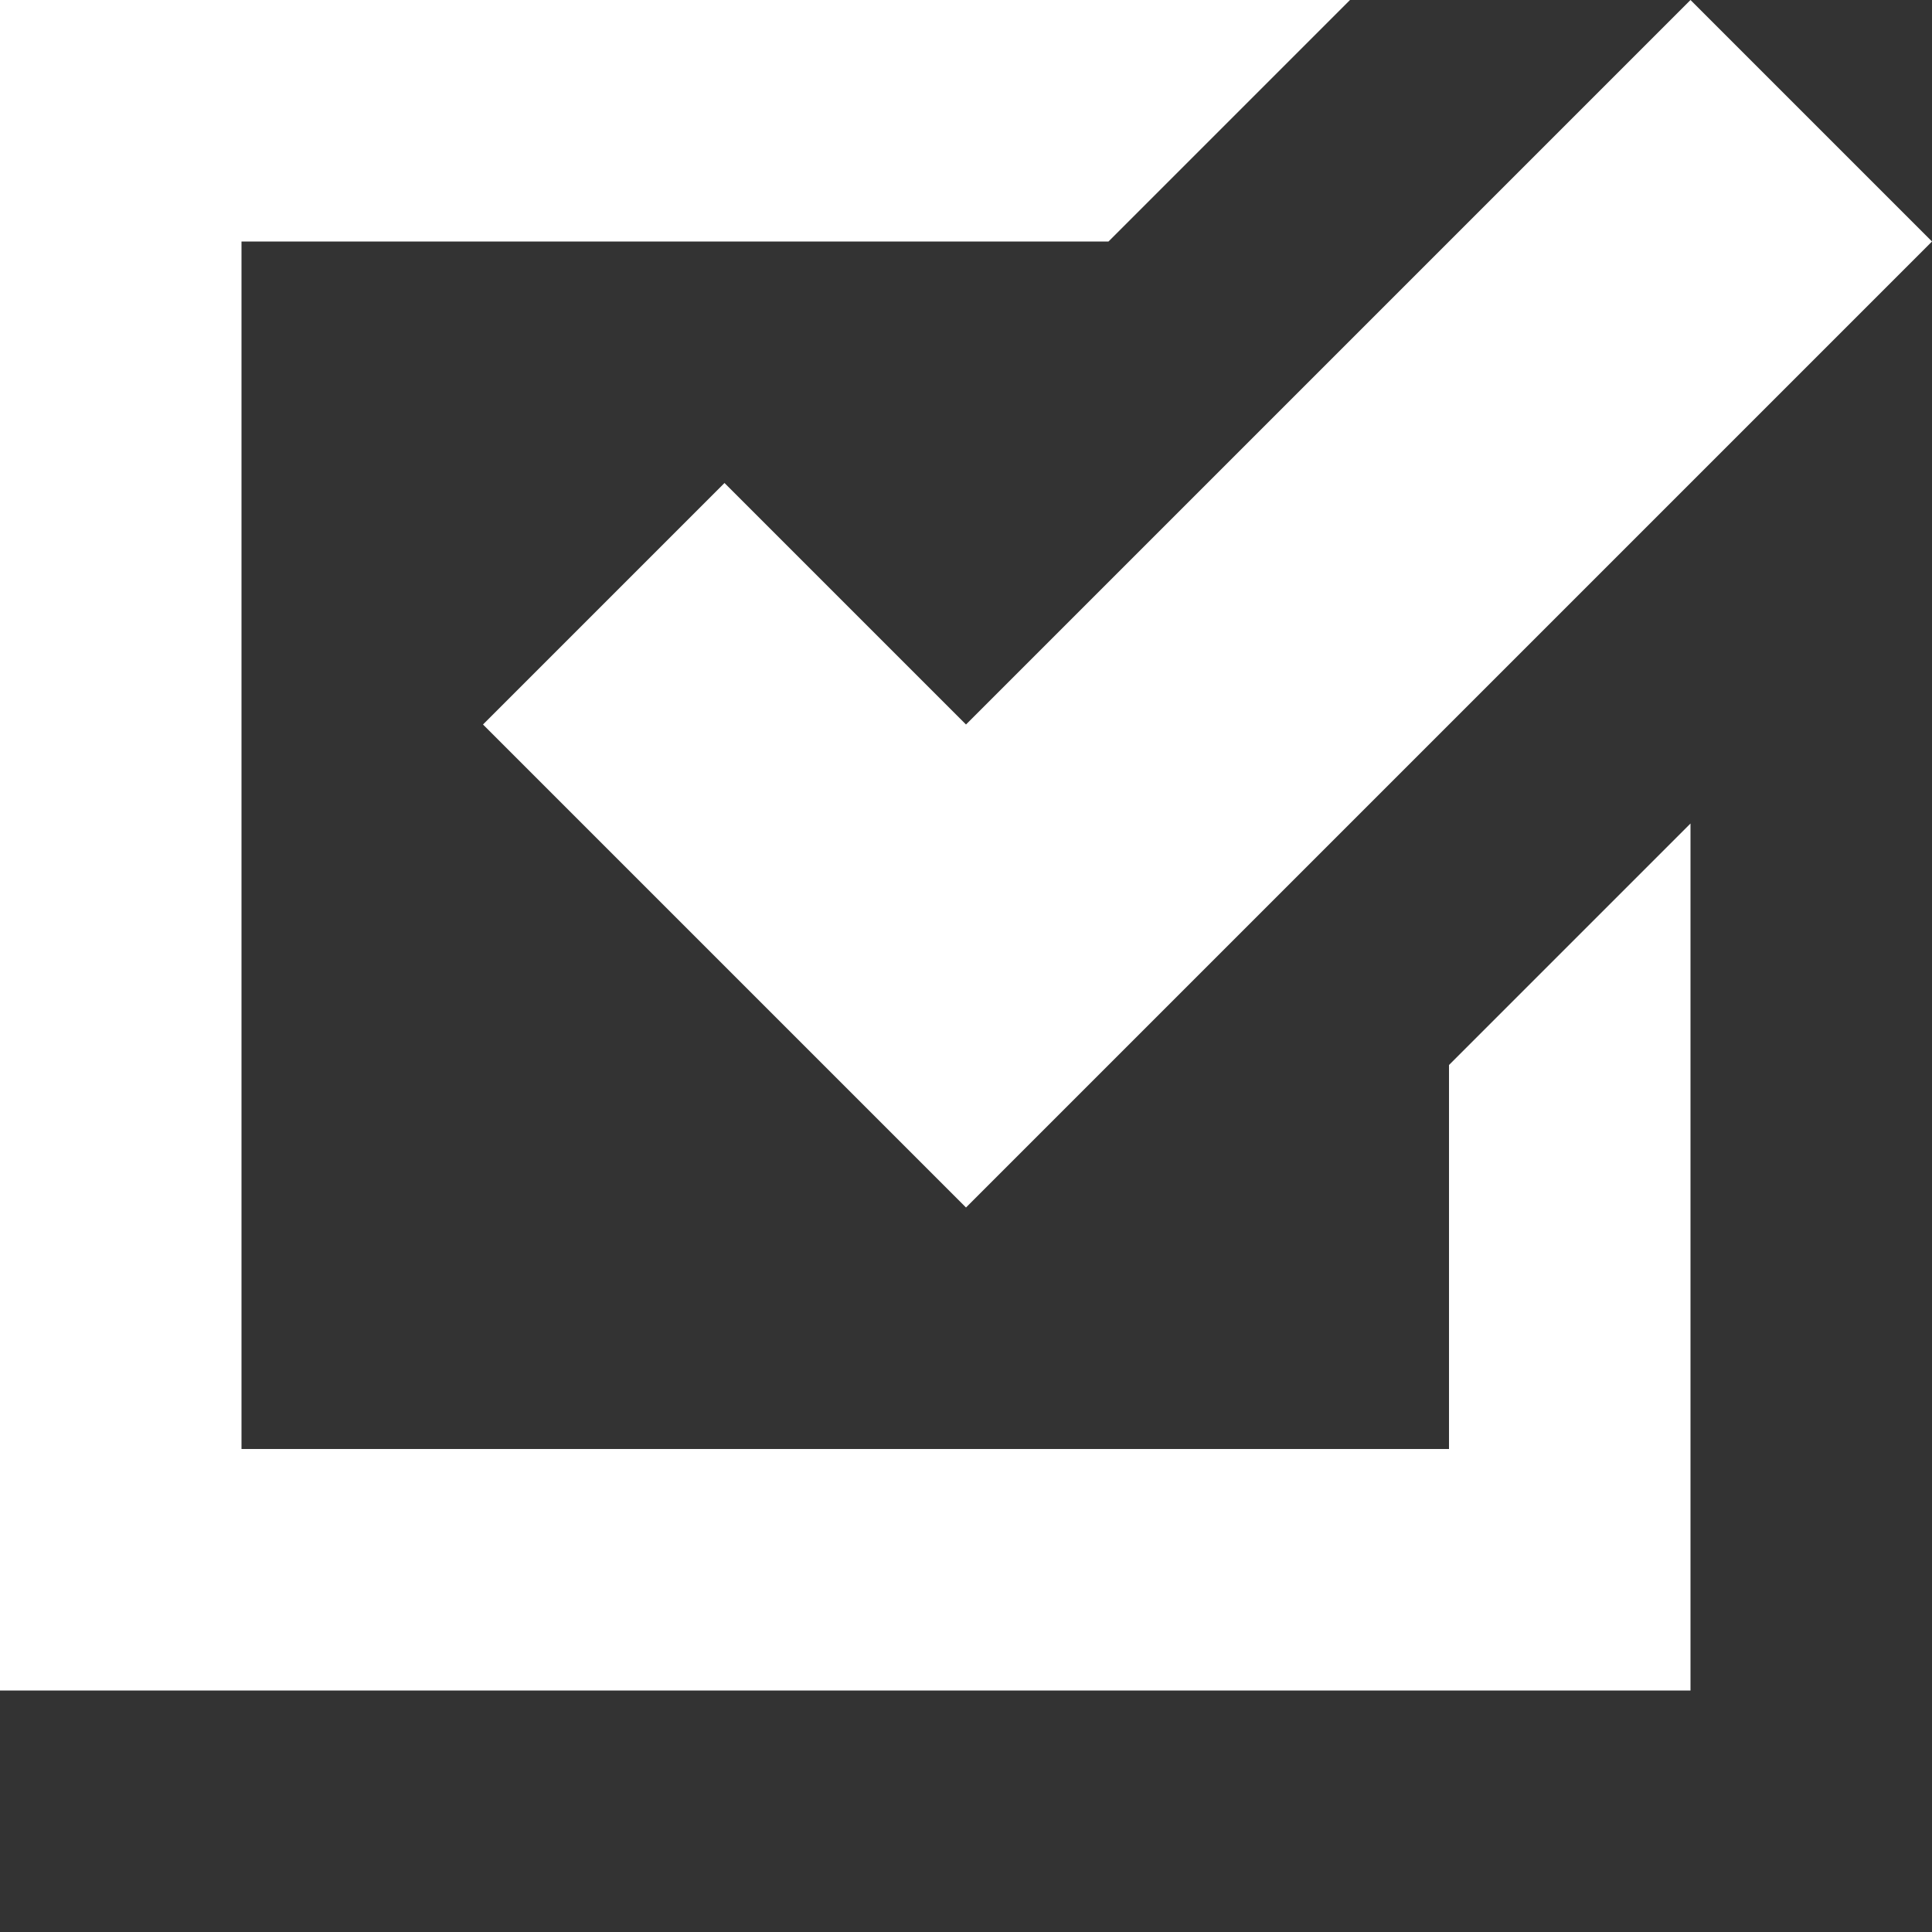
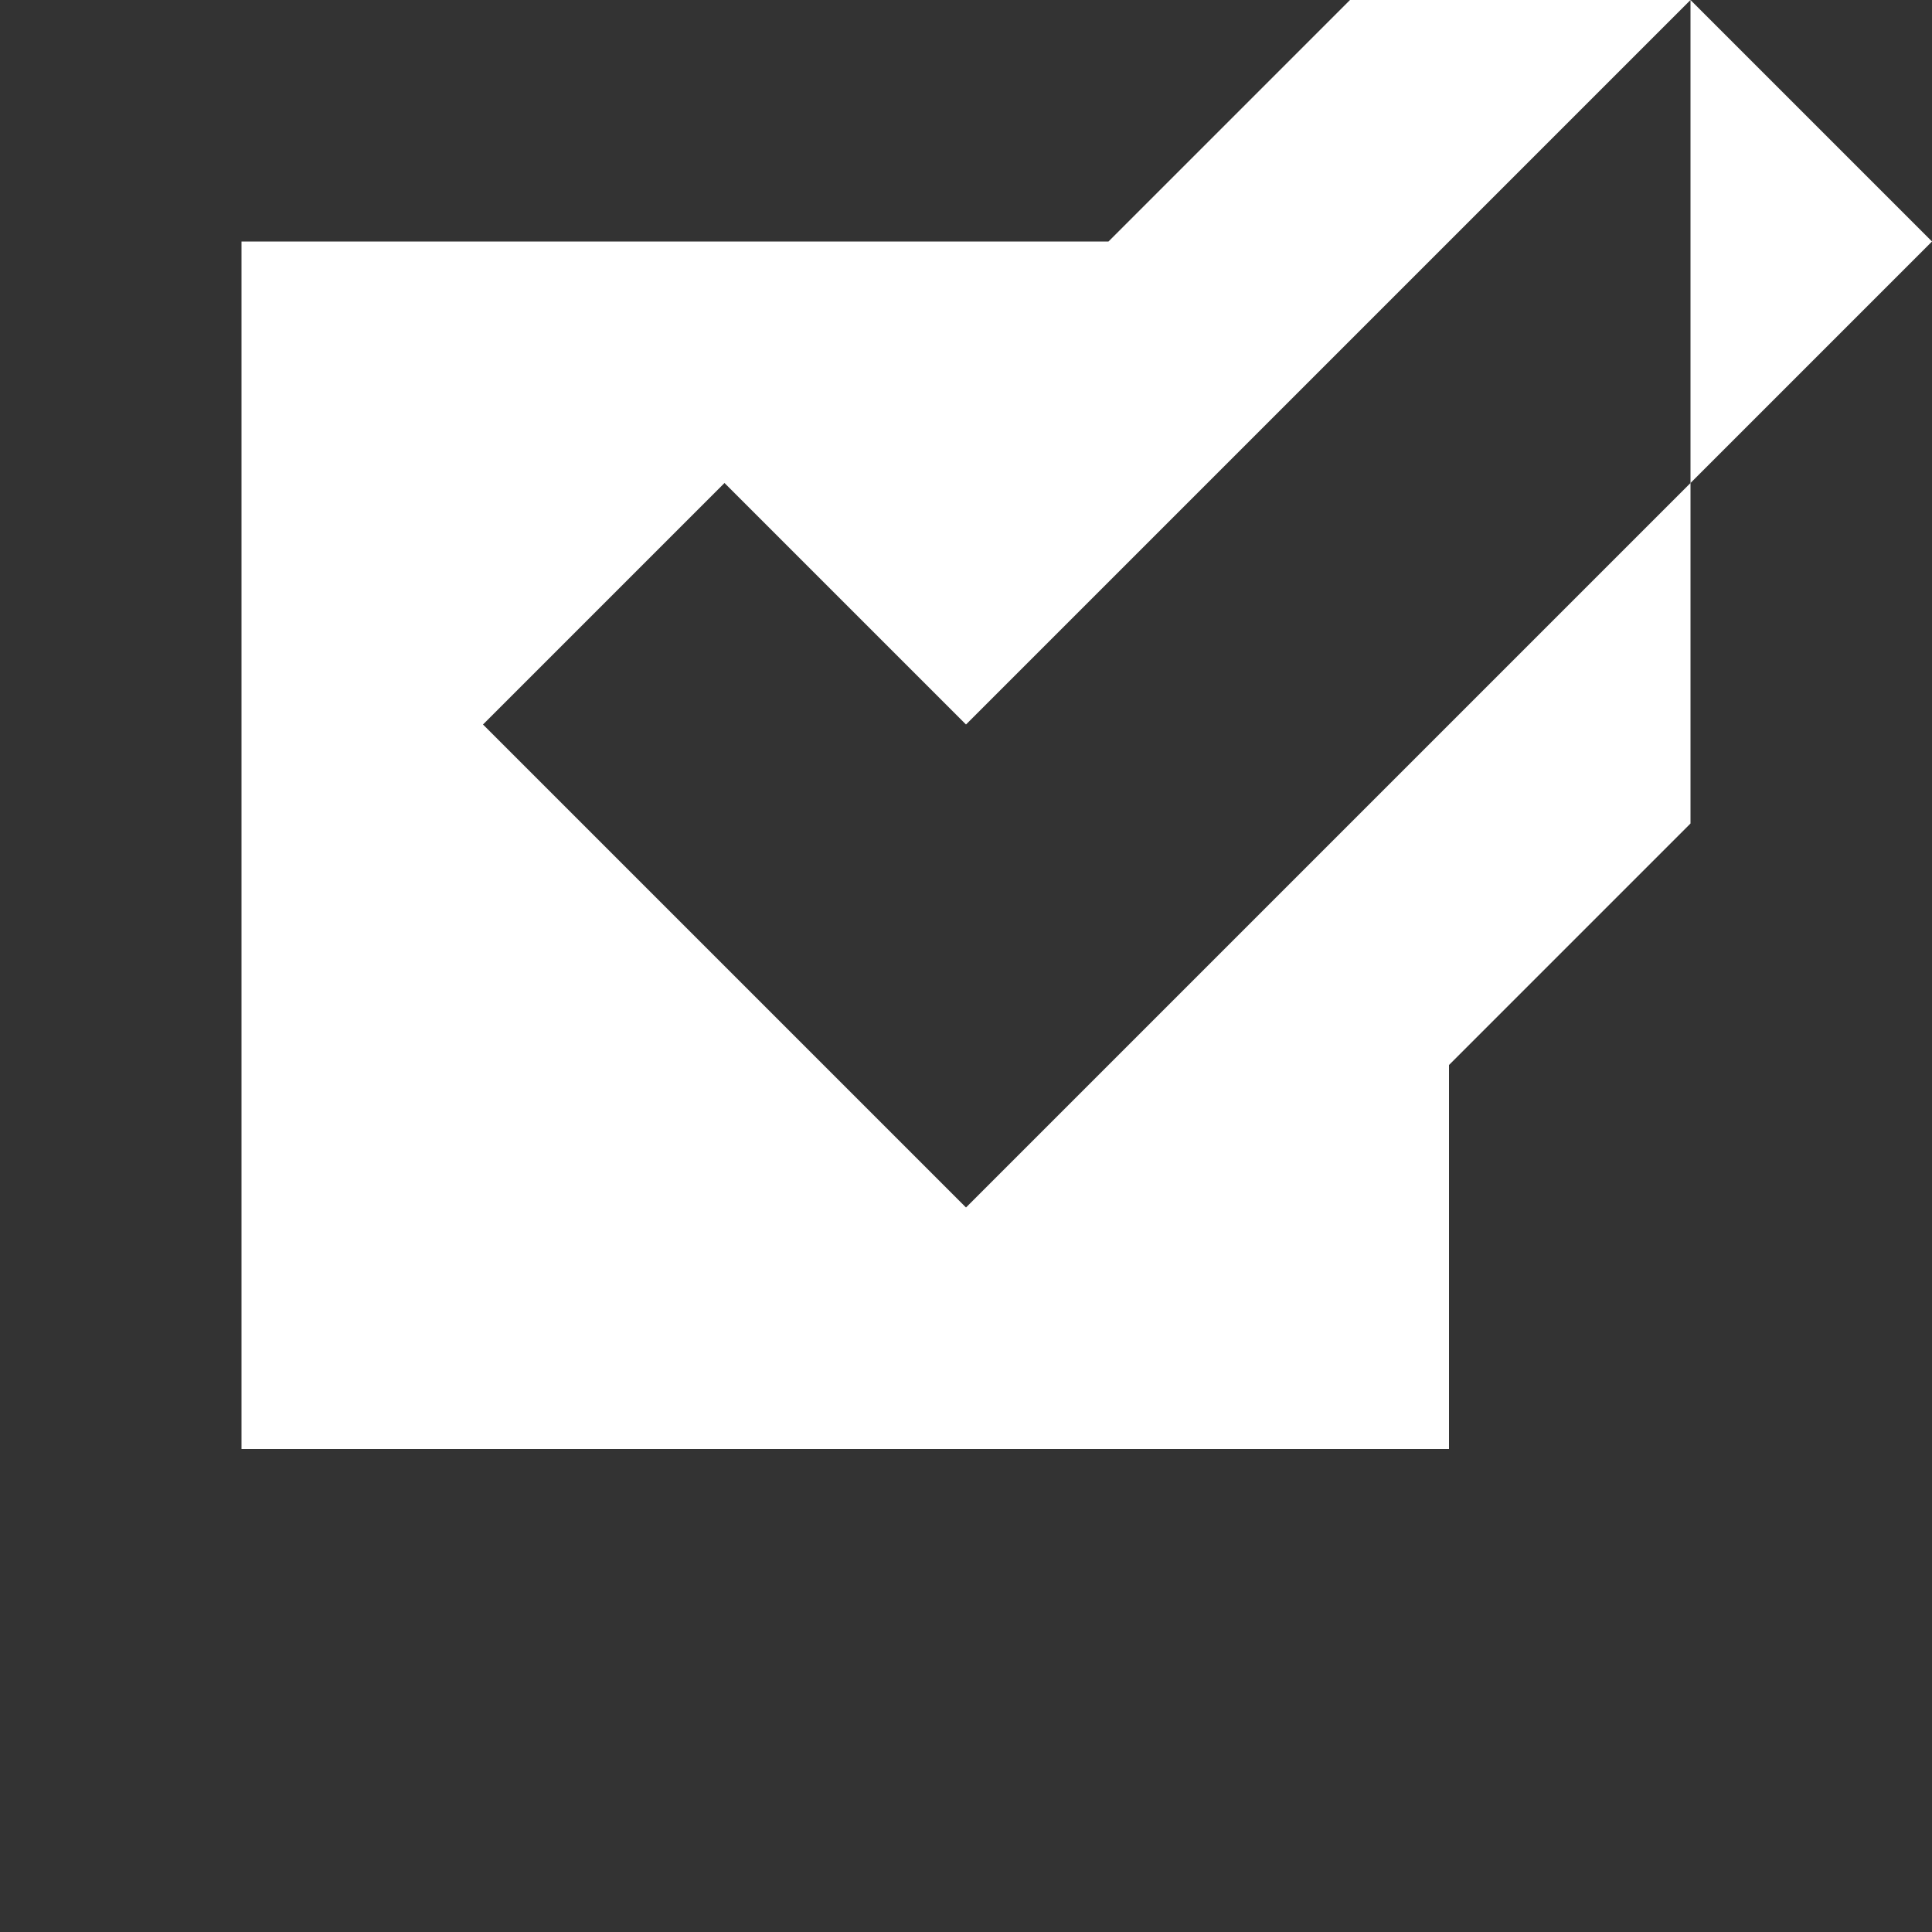
<svg xmlns="http://www.w3.org/2000/svg" width="37" height="37" viewBox="0 0 37 37" fill="none">
  <rect x="0" y="0" width="37" height="37" fill="#333333" stroke="none" />
-   <path d="M0 0V32.375H32.375V15.771L27.75 20.396V27.75H4.625V4.625H21.229L25.854 0H0ZM32.375 0L18.5 13.875L13.875 9.25L9.25 13.875L18.5 23.125L37 4.625L32.375 0Z" fill="white" />
+   <path d="M0 0H32.375V15.771L27.75 20.396V27.75H4.625V4.625H21.229L25.854 0H0ZM32.375 0L18.5 13.875L13.875 9.25L9.25 13.875L18.5 23.125L37 4.625L32.375 0Z" fill="white" />
</svg>